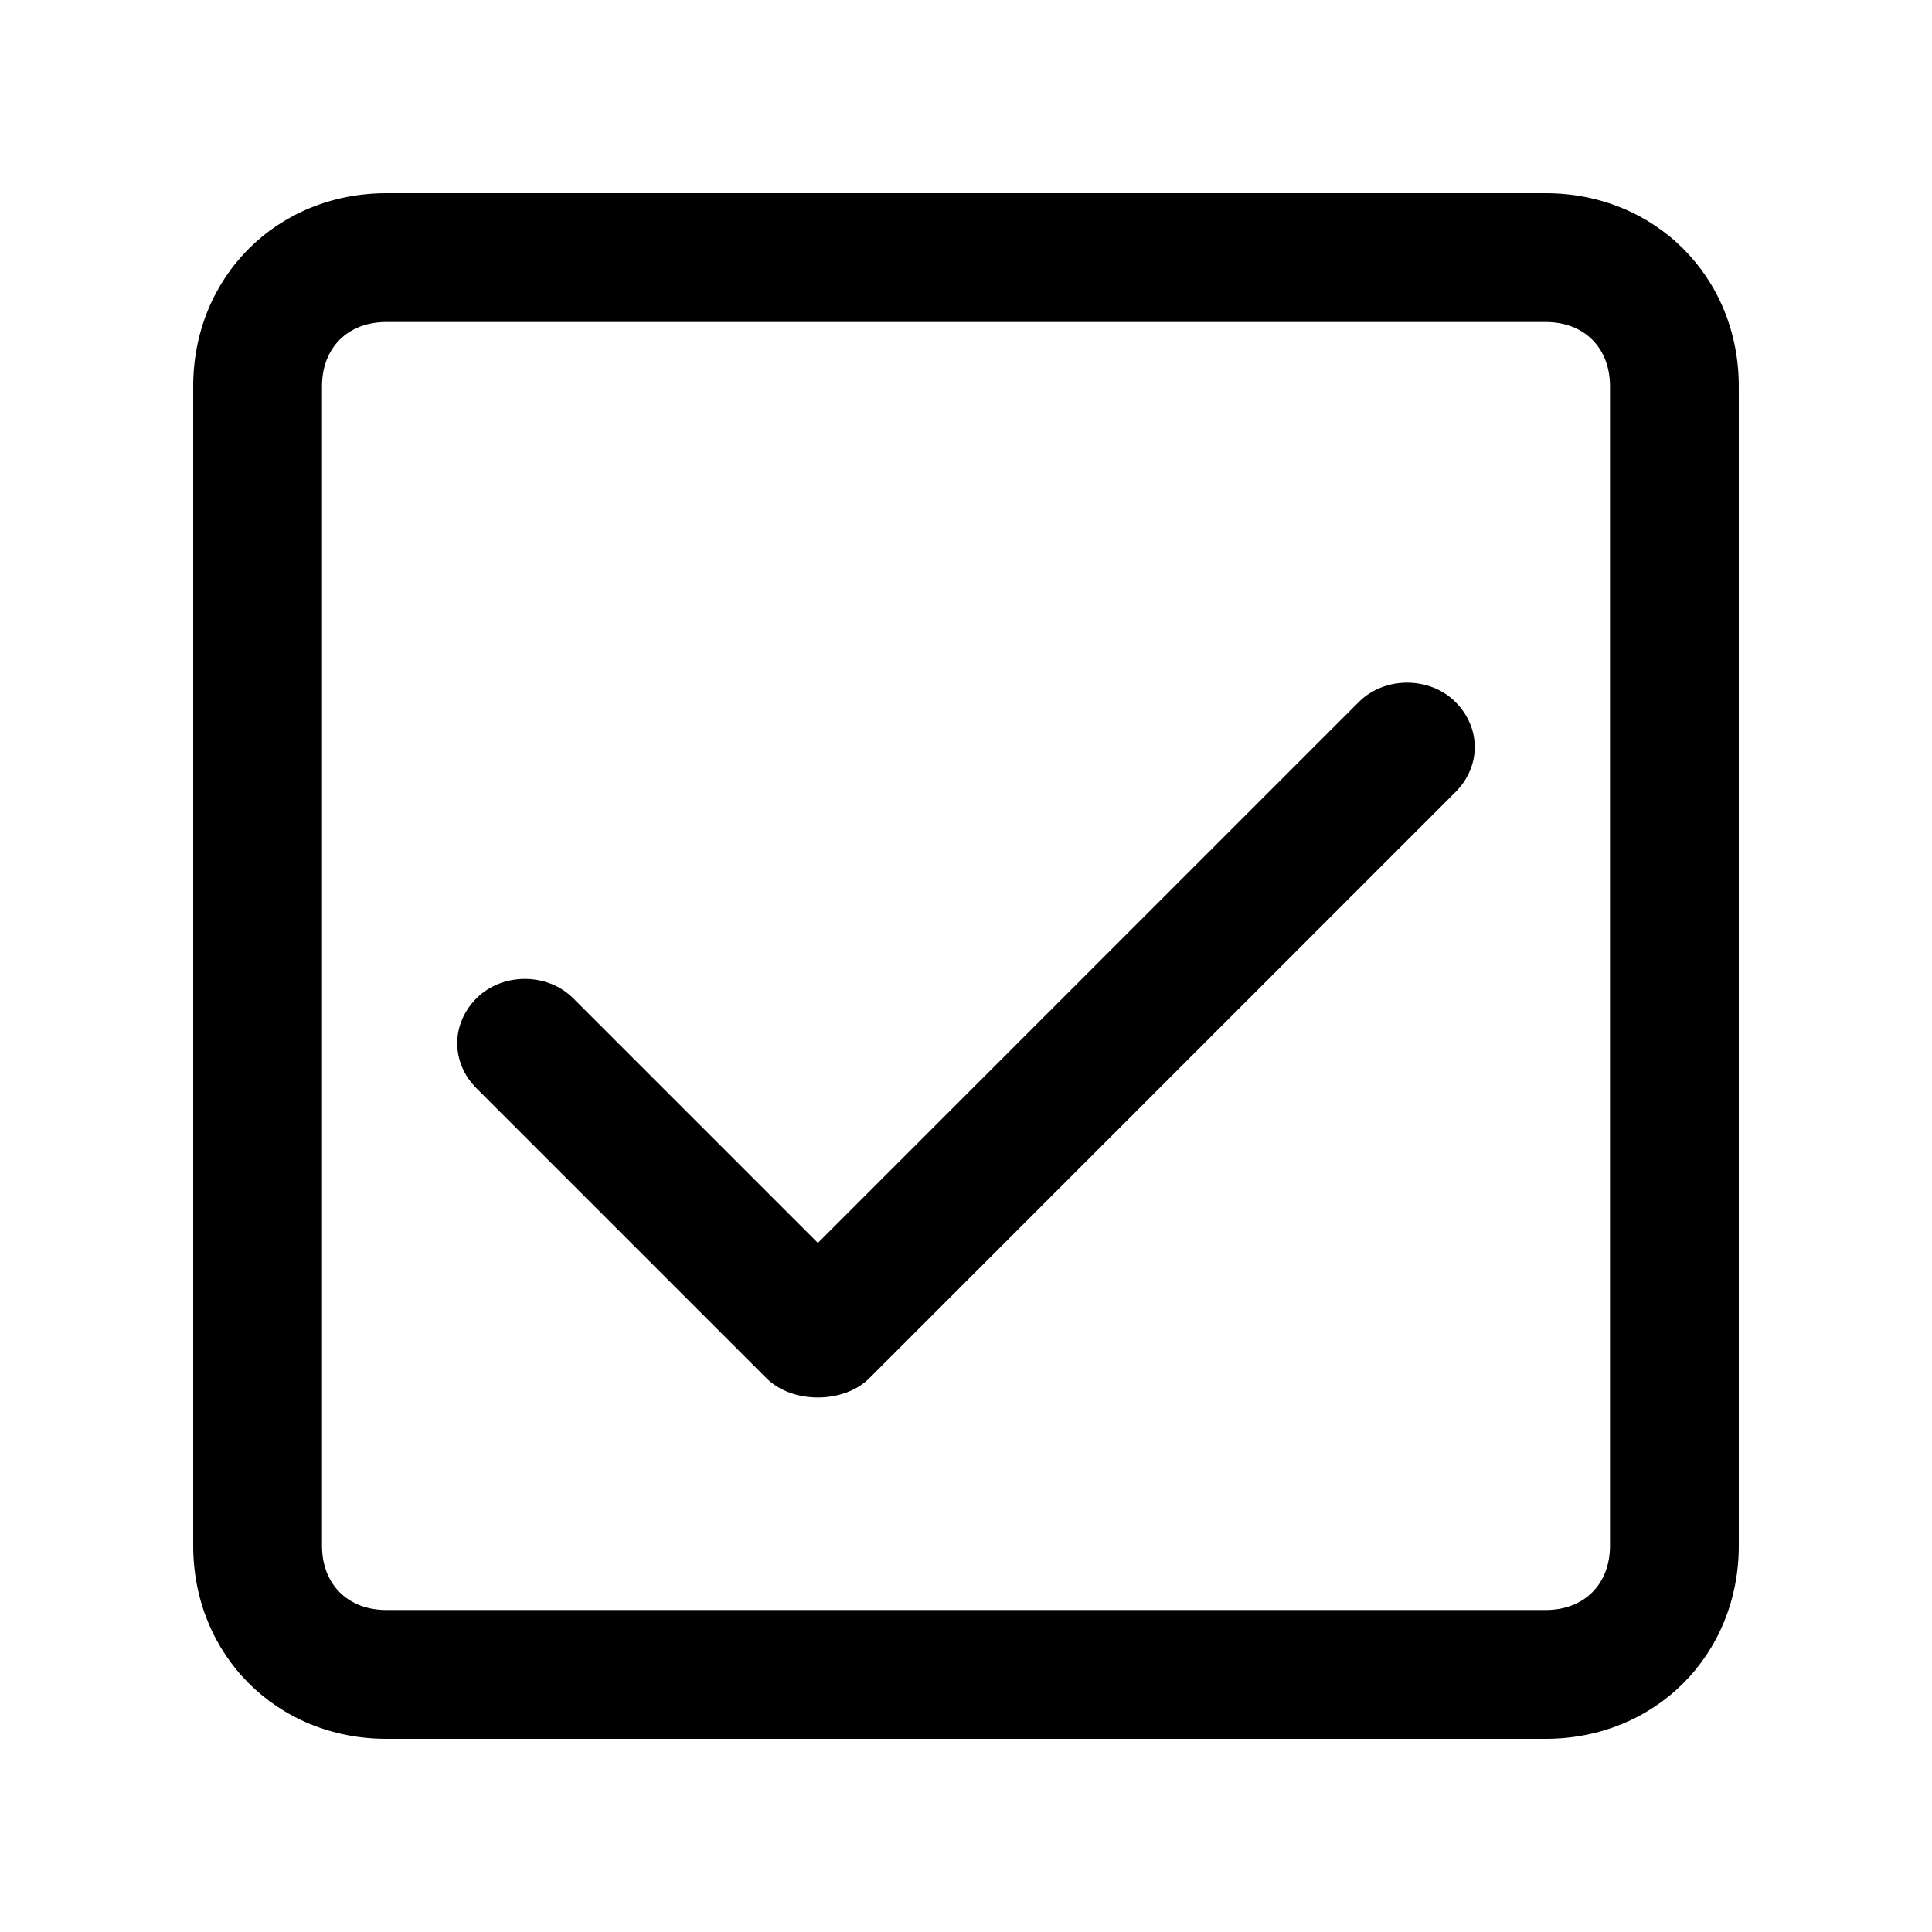
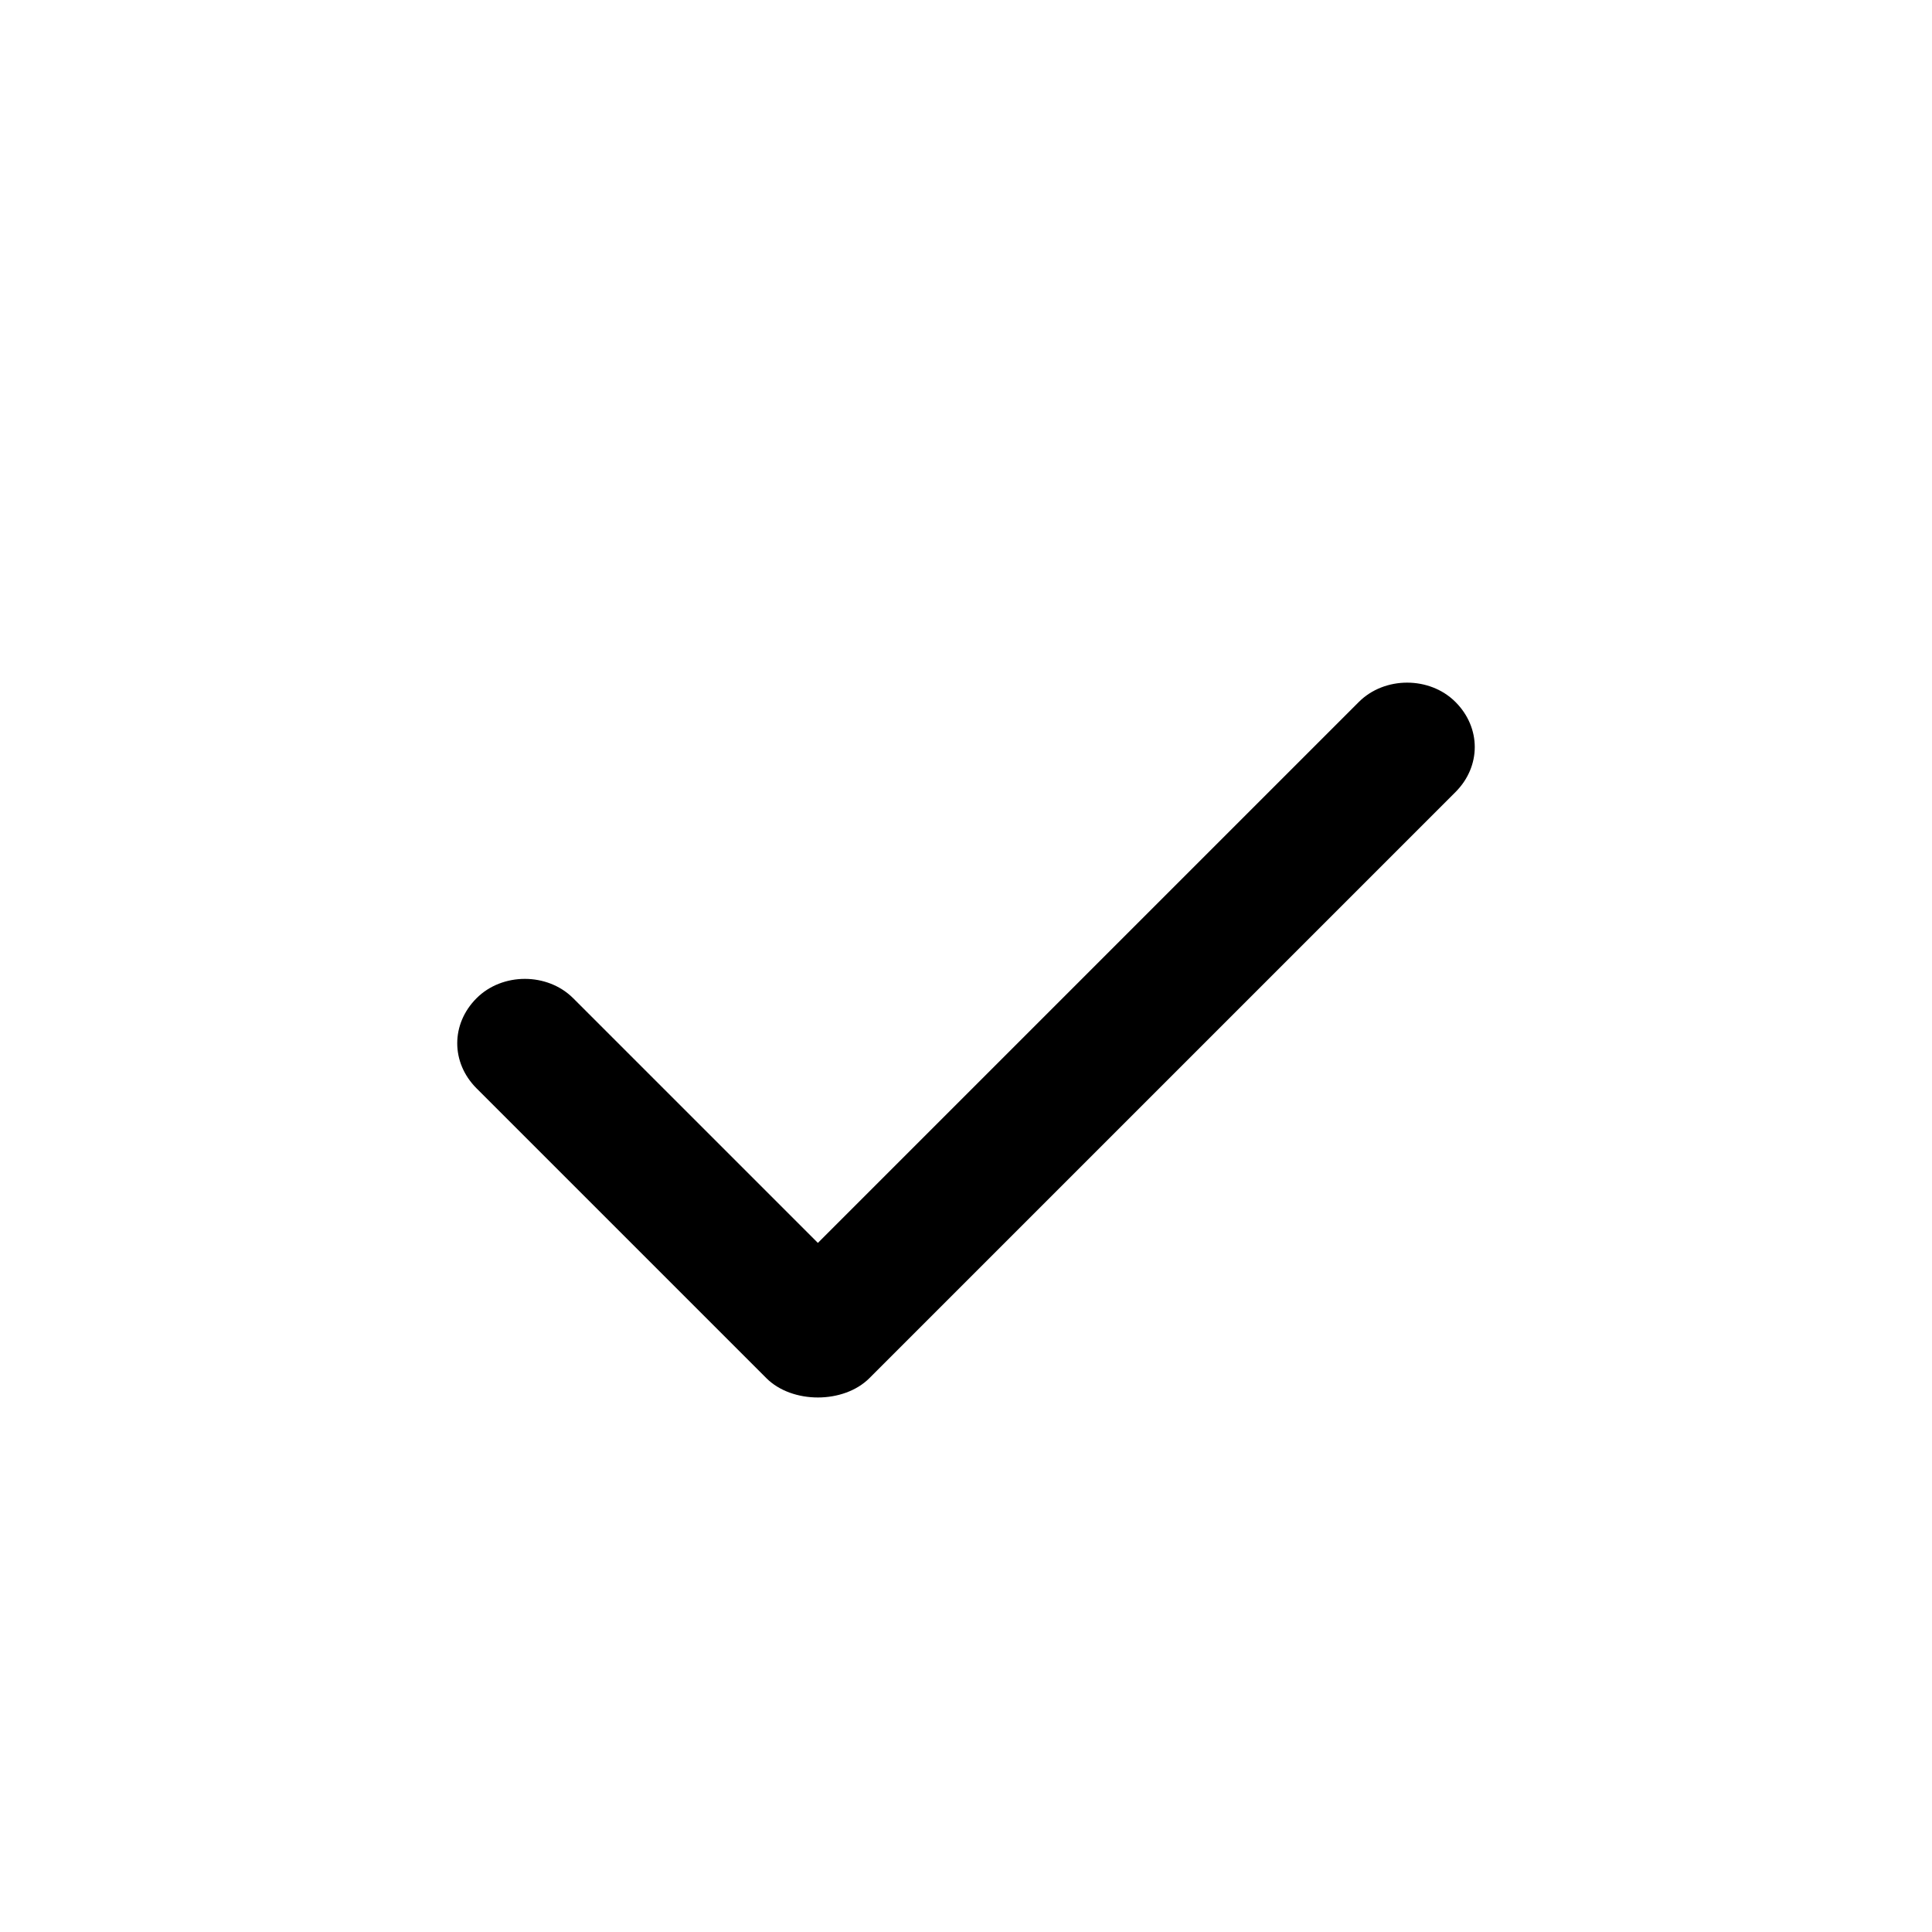
<svg xmlns="http://www.w3.org/2000/svg" width="30" height="30" viewBox="0 0 30 30" fill="none">
-   <path d="M24 3H6C4.3 3 3 4.3 3 6V24C3 25.7 4.3 27 6 27H24C25.7 27 27 25.7 27 24V6C27 4.3 25.7 3 24 3ZM25 24C25 24.6 24.6 25 24 25H6C5.4 25 5 24.6 5 24V6C5 5.4 5.4 5 6 5H24C24.6 5 25 5.4 25 6V24Z" fill="#000000" />
  <path d="M21.1 10.9L12.7 19.3L8.9 15.5C8.5 15.1 7.8 15.1 7.4 15.5C7 15.9 7 16.5 7.4 16.9L11.9 21.4C12.1 21.6 12.4 21.7 12.7 21.7C13 21.7 13.3 21.6 13.5 21.4L22.6 12.3C23 11.9 23 11.3 22.6 10.9C22.2 10.5 21.5 10.5 21.1 10.9Z" fill="#000000" />
</svg>